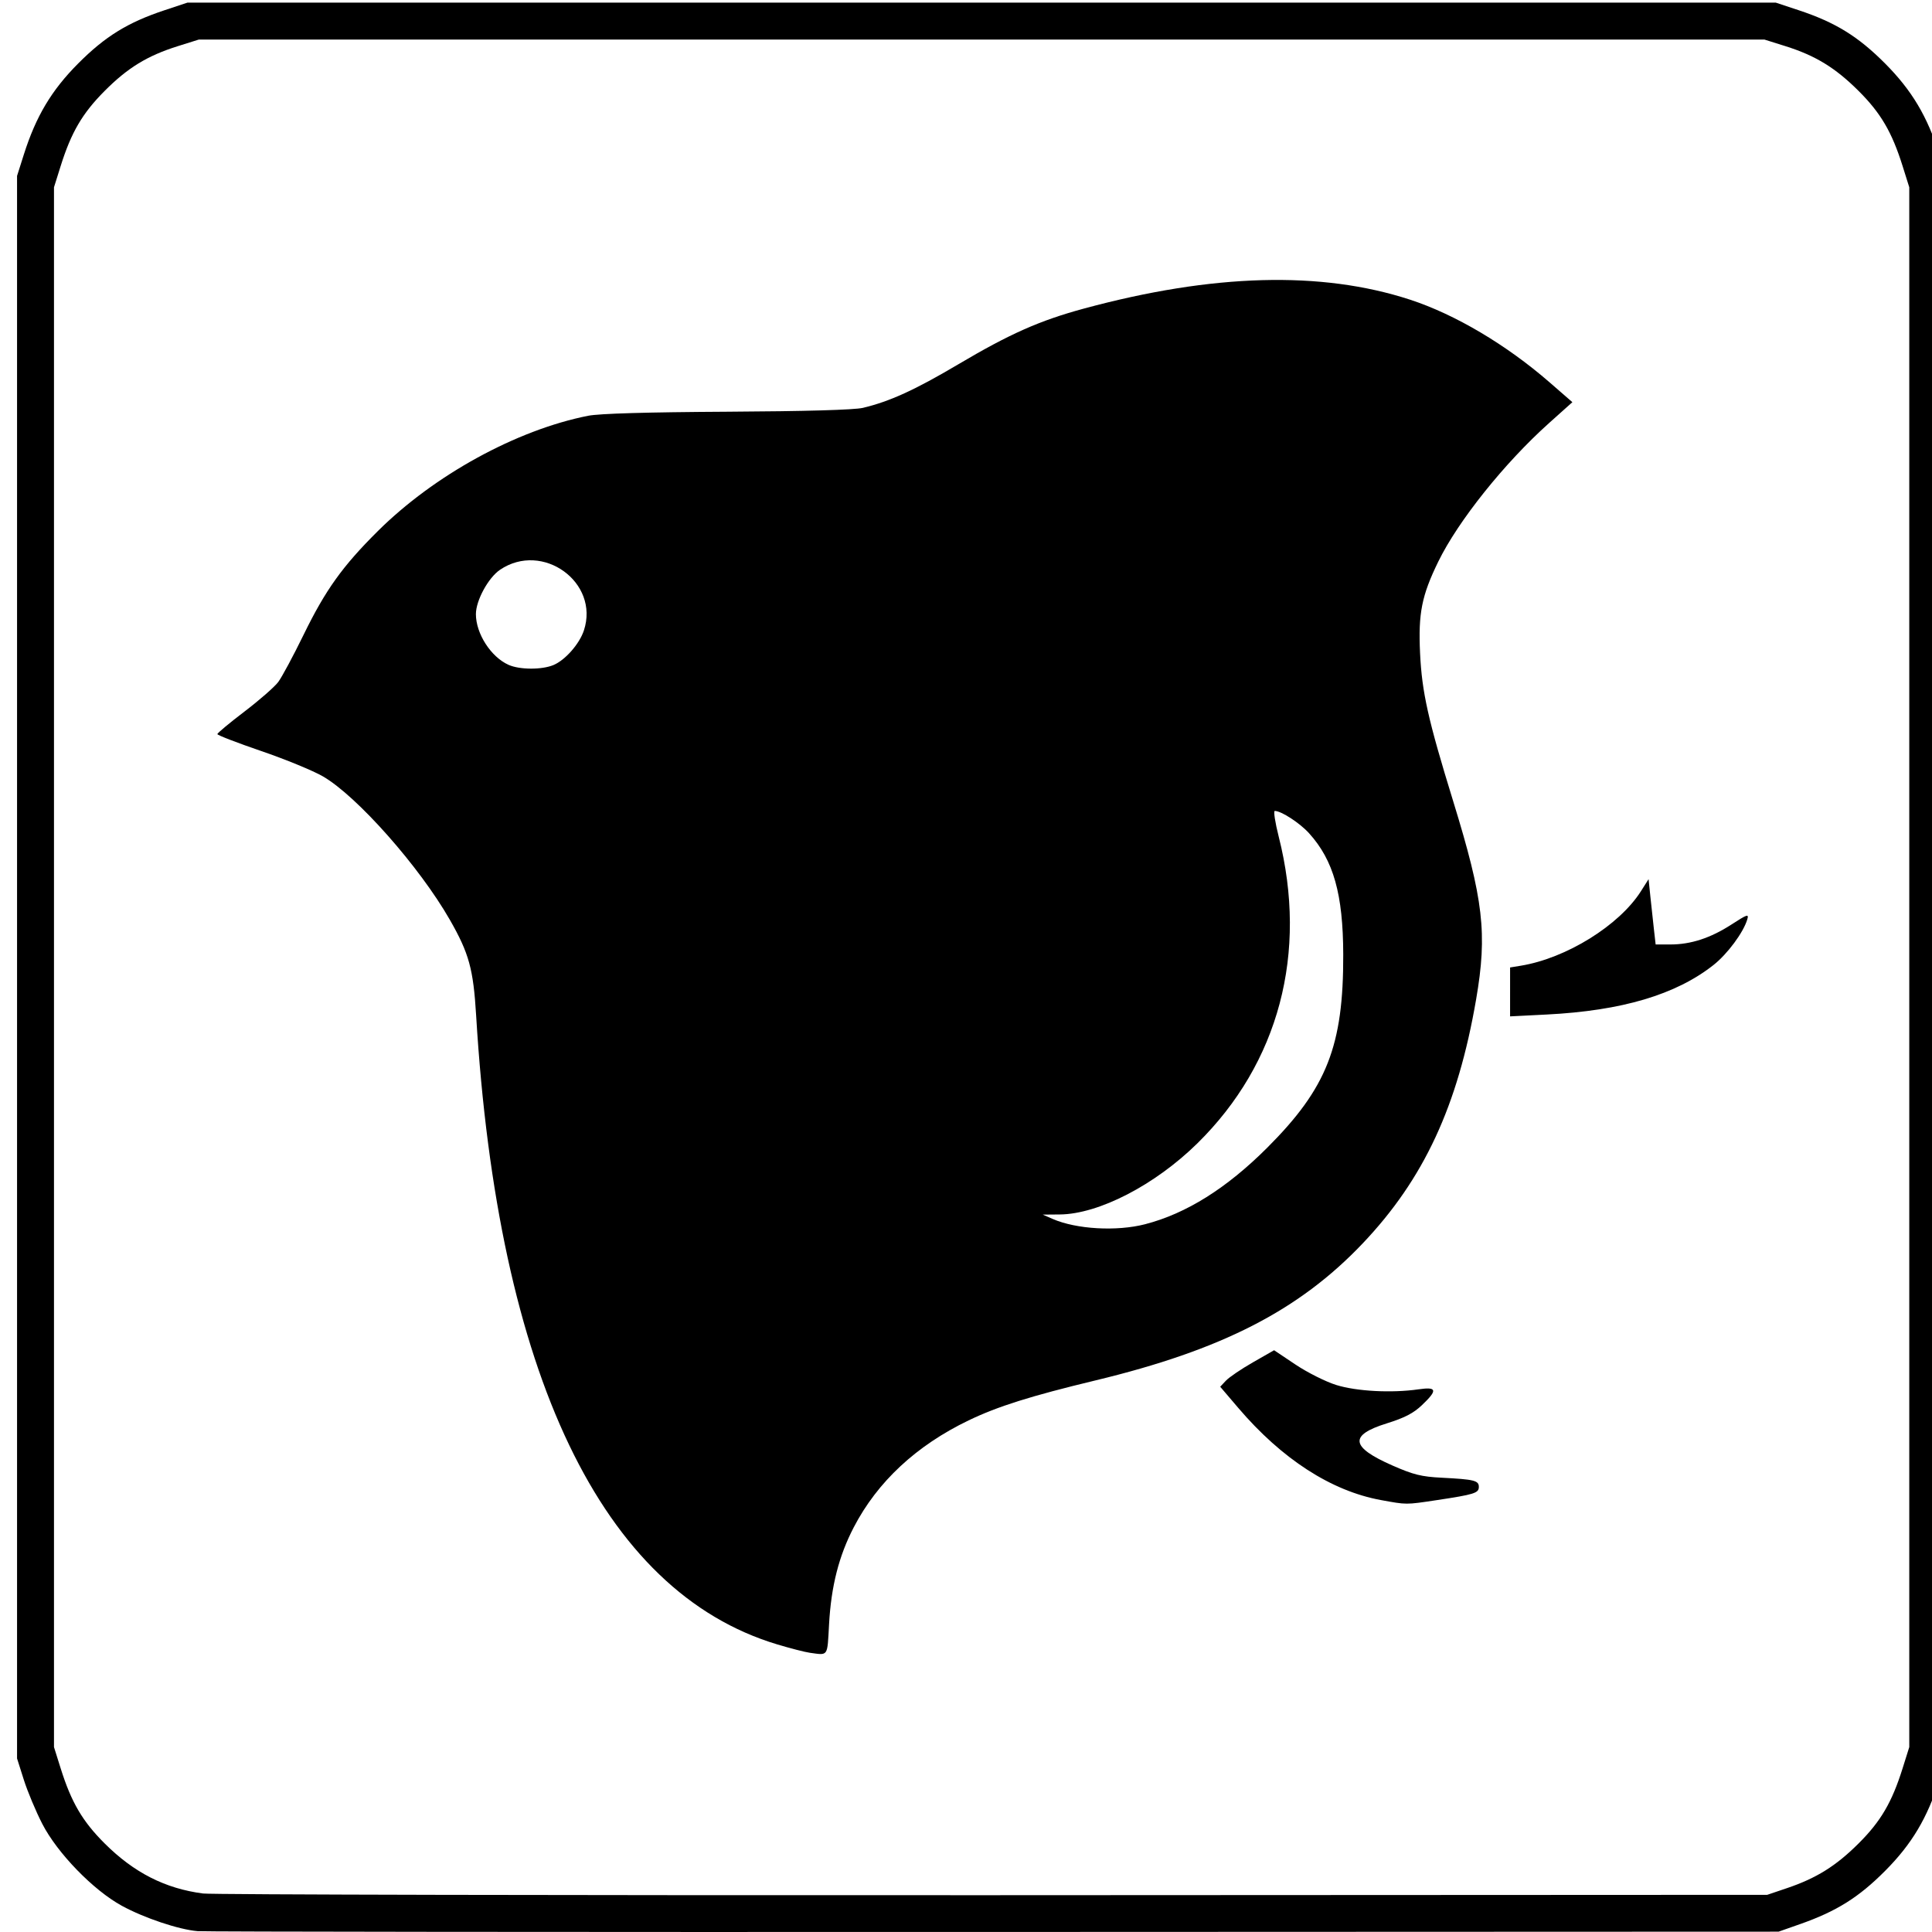
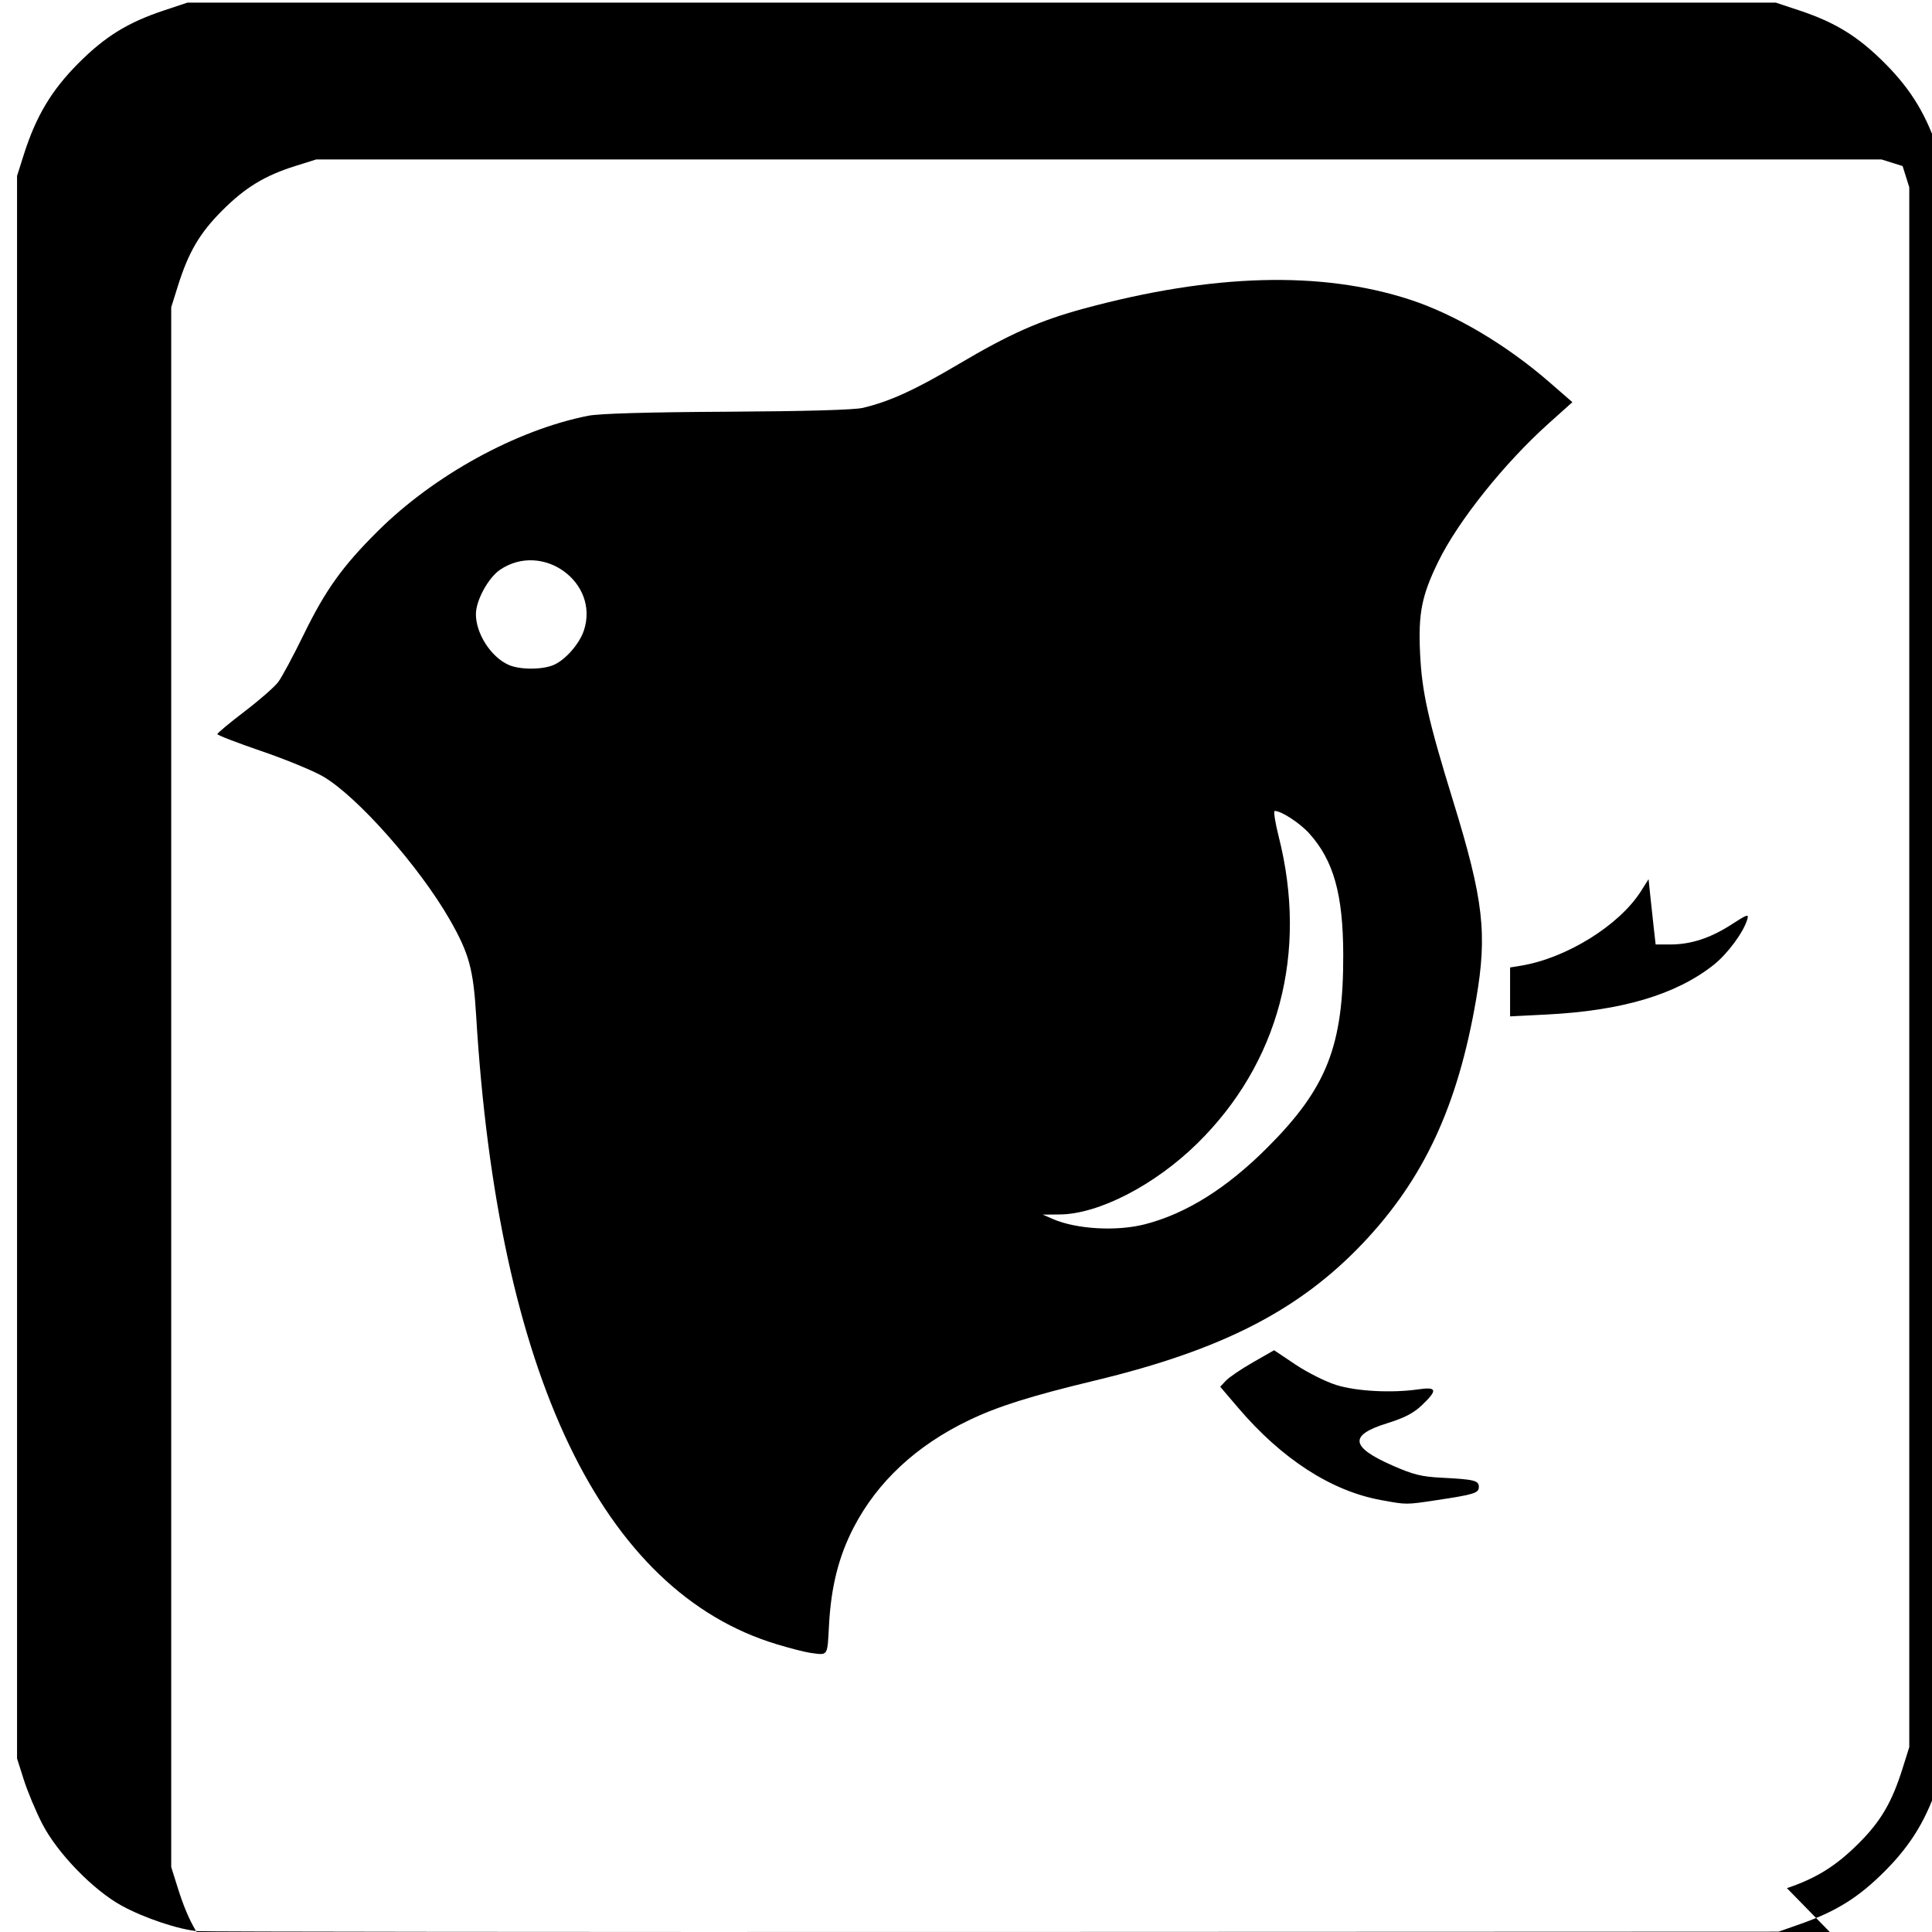
<svg xmlns="http://www.w3.org/2000/svg" width="191.91mm" height="191.91mm" version="1.1" viewBox="0 0 680 680">
  <g transform="translate(-2.1798e-6 -192.36)">
-     <path d="m69.5 872.06c-6.63-0.571-18.738-4.629-26.599-8.915-10.031-5.469-22.723-18.54-28.03-28.865-2.261-4.4-5.182-11.375-6.491-15.5l-2.38-7.5v-278.5-278.5l2.38-7.5c4.277-13.479 9.729-22.623 19.111-32.051 9.502-9.55 17.488-14.477 30.41-18.762l8.099-2.686h279.5 279.5l8.099 2.686c12.921 4.285 20.907 9.213 30.41 18.762 9.382 9.429 14.834 18.573 19.111 32.051l2.38 7.5v278.5 278.5l-2.38 7.5c-4.277 13.479-9.729 22.623-19.111 32.051-9.286 9.333-17.133 14.25-29.893 18.734l-7.616 2.676-276 0.103c-151.8 0.057-278.02-0.071-280.5-0.284zm559.44-15.13c10.393-3.517 17.271-7.81 25.231-15.747 7.817-7.794 11.725-14.466 15.484-26.439l2.344-7.465v-274.5-274.5l-2.344-7.465c-3.76-11.973-7.667-18.645-15.484-26.439-8.188-8.163-15.188-12.447-25.778-15.774l-7.393-2.322h-275.5-275.5l-7.393 2.322c-10.752 3.377-17.672 7.613-25.806 15.794-7.833 7.879-11.721 14.525-15.456 26.419l-2.344 7.465v274.5 274.5l2.344 7.465c3.76 11.973 7.667 18.645 15.484 26.439 10.336 10.306 21.306 15.887 34.649 17.629 3.037 0.397 128.15 0.664 278.02 0.594l272.5-0.127 6.941-2.349zm-343.94-82.855c-1.65-0.223-6.814-1.551-11.475-2.951-61.686-18.532-98.328-95.089-105.94-221.34-0.987-16.377-2.499-21.878-9.262-33.697-10.7-18.702-32.631-43.486-44.643-50.452-3.461-2.007-13.242-6.027-21.736-8.934-8.494-2.907-15.444-5.588-15.444-5.958 0-0.37 4.295-3.943 9.545-7.942 5.25-3.998 10.597-8.675 11.882-10.393 1.285-1.718 5.302-9.199 8.926-16.624 7.707-15.79 13.68-24.132 26.134-36.5 19.851-19.715 48.808-35.594 74.013-40.587 3.941-0.781 20.756-1.27 49-1.425 27.521-0.151 44.7-0.641 47.721-1.36 9.408-2.239 18.317-6.304 33.463-15.269 18.25-10.802 28.709-15.445 44.316-19.674 45.372-12.294 83.525-13.336 114.78-3.136 15.844 5.172 33.908 15.871 49.091 29.077l8.053 7.005-8.21 7.354c-15.705 14.067-32.025 34.479-38.996 48.774-5.835 11.966-7.069 18.182-6.402 32.241 0.652 13.728 2.817 23.407 11.63 52 10.708 34.742 12.088 46.626 8.103 69.801-6.463 37.587-18.398 63.262-39.947 85.937-22.38 23.55-49.625 37.51-94.099 48.215-22.746 5.475-34.387 9.145-44.586 14.056-18.415 8.868-32.077 21.582-40.418 37.615-5.243 10.077-7.957 20.723-8.7 34.126-0.646 11.645-0.169 10.94-6.796 10.046zm118.04-150.83c14.475-3.737 28.712-12.656 42.989-26.933 21.003-21.003 26.833-35.83 26.746-68.028-0.057-21.198-3.411-33.111-12-42.617-3.292-3.644-9.799-7.883-12.1-7.883-0.498 0 0.123 4.055 1.38 9.011 10.374 40.913 0.081 79.756-28.613 107.98-14.926 14.681-34.732 24.917-48.442 25.037l-6 0.052 3.5 1.523c8.35 3.635 22.526 4.445 32.54 1.86zm-208.24-196.81c4.132-1.726 9.143-7.424 10.713-12.182 5.583-16.918-14.546-31.48-29.517-21.353-4.13 2.793-8.494 10.816-8.494 15.615 0 6.869 5.29 15.082 11.5 17.854 3.904 1.743 11.707 1.775 15.798 0.066zm291.2 293.89c-17.43-3.191-34.807-14.419-50.159-32.412l-6.37-7.466 2.029-2.16c1.116-1.188 5.383-4.079 9.482-6.424l7.453-4.264 7.577 5.068c4.167 2.787 10.594 6.008 14.283 7.159 7.184 2.24 19.541 2.894 28.956 1.533 6.544-0.946 6.811 0.253 1.238 5.555-3.017 2.87-6.11 4.471-12.467 6.453-13.271 4.138-12.69 8.316 2.057 14.794 7.405 3.253 10.187 3.943 17.369 4.308 11.431 0.582 13.052 0.983 13.052 3.229 0 2.178-1.554 2.665-14.913 4.674-10.867 1.634-10.401 1.635-19.587-0.046zm45.5-178.84v-8.609l3.75-0.611c15.997-2.606 34.661-14.174 42.298-26.217l2.695-4.25 0.647 6.243c0.356 3.434 0.916 8.606 1.244 11.493l0.597 5.25h5.203c7.199 0 14.106-2.257 21.466-7.014 5.673-3.667 6.189-3.83 5.569-1.764-1.376 4.586-6.959 12.118-11.848 15.983-13.233 10.46-32.252 16.11-58.743 17.451l-12.878 0.652v-8.609z" />
+     <path d="m69.5 872.06c-6.63-0.571-18.738-4.629-26.599-8.915-10.031-5.469-22.723-18.54-28.03-28.865-2.261-4.4-5.182-11.375-6.491-15.5l-2.38-7.5v-278.5-278.5l2.38-7.5c4.277-13.479 9.729-22.623 19.111-32.051 9.502-9.55 17.488-14.477 30.41-18.762l8.099-2.686h279.5 279.5l8.099 2.686c12.921 4.285 20.907 9.213 30.41 18.762 9.382 9.429 14.834 18.573 19.111 32.051l2.38 7.5v278.5 278.5l-2.38 7.5c-4.277 13.479-9.729 22.623-19.111 32.051-9.286 9.333-17.133 14.25-29.893 18.734l-7.616 2.676-276 0.103c-151.8 0.057-278.02-0.071-280.5-0.284zm559.44-15.13c10.393-3.517 17.271-7.81 25.231-15.747 7.817-7.794 11.725-14.466 15.484-26.439l2.344-7.465v-274.5-274.5l-2.344-7.465l-7.393-2.322h-275.5-275.5l-7.393 2.322c-10.752 3.377-17.672 7.613-25.806 15.794-7.833 7.879-11.721 14.525-15.456 26.419l-2.344 7.465v274.5 274.5l2.344 7.465c3.76 11.973 7.667 18.645 15.484 26.439 10.336 10.306 21.306 15.887 34.649 17.629 3.037 0.397 128.15 0.664 278.02 0.594l272.5-0.127 6.941-2.349zm-343.94-82.855c-1.65-0.223-6.814-1.551-11.475-2.951-61.686-18.532-98.328-95.089-105.94-221.34-0.987-16.377-2.499-21.878-9.262-33.697-10.7-18.702-32.631-43.486-44.643-50.452-3.461-2.007-13.242-6.027-21.736-8.934-8.494-2.907-15.444-5.588-15.444-5.958 0-0.37 4.295-3.943 9.545-7.942 5.25-3.998 10.597-8.675 11.882-10.393 1.285-1.718 5.302-9.199 8.926-16.624 7.707-15.79 13.68-24.132 26.134-36.5 19.851-19.715 48.808-35.594 74.013-40.587 3.941-0.781 20.756-1.27 49-1.425 27.521-0.151 44.7-0.641 47.721-1.36 9.408-2.239 18.317-6.304 33.463-15.269 18.25-10.802 28.709-15.445 44.316-19.674 45.372-12.294 83.525-13.336 114.78-3.136 15.844 5.172 33.908 15.871 49.091 29.077l8.053 7.005-8.21 7.354c-15.705 14.067-32.025 34.479-38.996 48.774-5.835 11.966-7.069 18.182-6.402 32.241 0.652 13.728 2.817 23.407 11.63 52 10.708 34.742 12.088 46.626 8.103 69.801-6.463 37.587-18.398 63.262-39.947 85.937-22.38 23.55-49.625 37.51-94.099 48.215-22.746 5.475-34.387 9.145-44.586 14.056-18.415 8.868-32.077 21.582-40.418 37.615-5.243 10.077-7.957 20.723-8.7 34.126-0.646 11.645-0.169 10.94-6.796 10.046zm118.04-150.83c14.475-3.737 28.712-12.656 42.989-26.933 21.003-21.003 26.833-35.83 26.746-68.028-0.057-21.198-3.411-33.111-12-42.617-3.292-3.644-9.799-7.883-12.1-7.883-0.498 0 0.123 4.055 1.38 9.011 10.374 40.913 0.081 79.756-28.613 107.98-14.926 14.681-34.732 24.917-48.442 25.037l-6 0.052 3.5 1.523c8.35 3.635 22.526 4.445 32.54 1.86zm-208.24-196.81c4.132-1.726 9.143-7.424 10.713-12.182 5.583-16.918-14.546-31.48-29.517-21.353-4.13 2.793-8.494 10.816-8.494 15.615 0 6.869 5.29 15.082 11.5 17.854 3.904 1.743 11.707 1.775 15.798 0.066zm291.2 293.89c-17.43-3.191-34.807-14.419-50.159-32.412l-6.37-7.466 2.029-2.16c1.116-1.188 5.383-4.079 9.482-6.424l7.453-4.264 7.577 5.068c4.167 2.787 10.594 6.008 14.283 7.159 7.184 2.24 19.541 2.894 28.956 1.533 6.544-0.946 6.811 0.253 1.238 5.555-3.017 2.87-6.11 4.471-12.467 6.453-13.271 4.138-12.69 8.316 2.057 14.794 7.405 3.253 10.187 3.943 17.369 4.308 11.431 0.582 13.052 0.983 13.052 3.229 0 2.178-1.554 2.665-14.913 4.674-10.867 1.634-10.401 1.635-19.587-0.046zm45.5-178.84v-8.609l3.75-0.611c15.997-2.606 34.661-14.174 42.298-26.217l2.695-4.25 0.647 6.243c0.356 3.434 0.916 8.606 1.244 11.493l0.597 5.25h5.203c7.199 0 14.106-2.257 21.466-7.014 5.673-3.667 6.189-3.83 5.569-1.764-1.376 4.586-6.959 12.118-11.848 15.983-13.233 10.46-32.252 16.11-58.743 17.451l-12.878 0.652v-8.609z" />
  </g>
</svg>